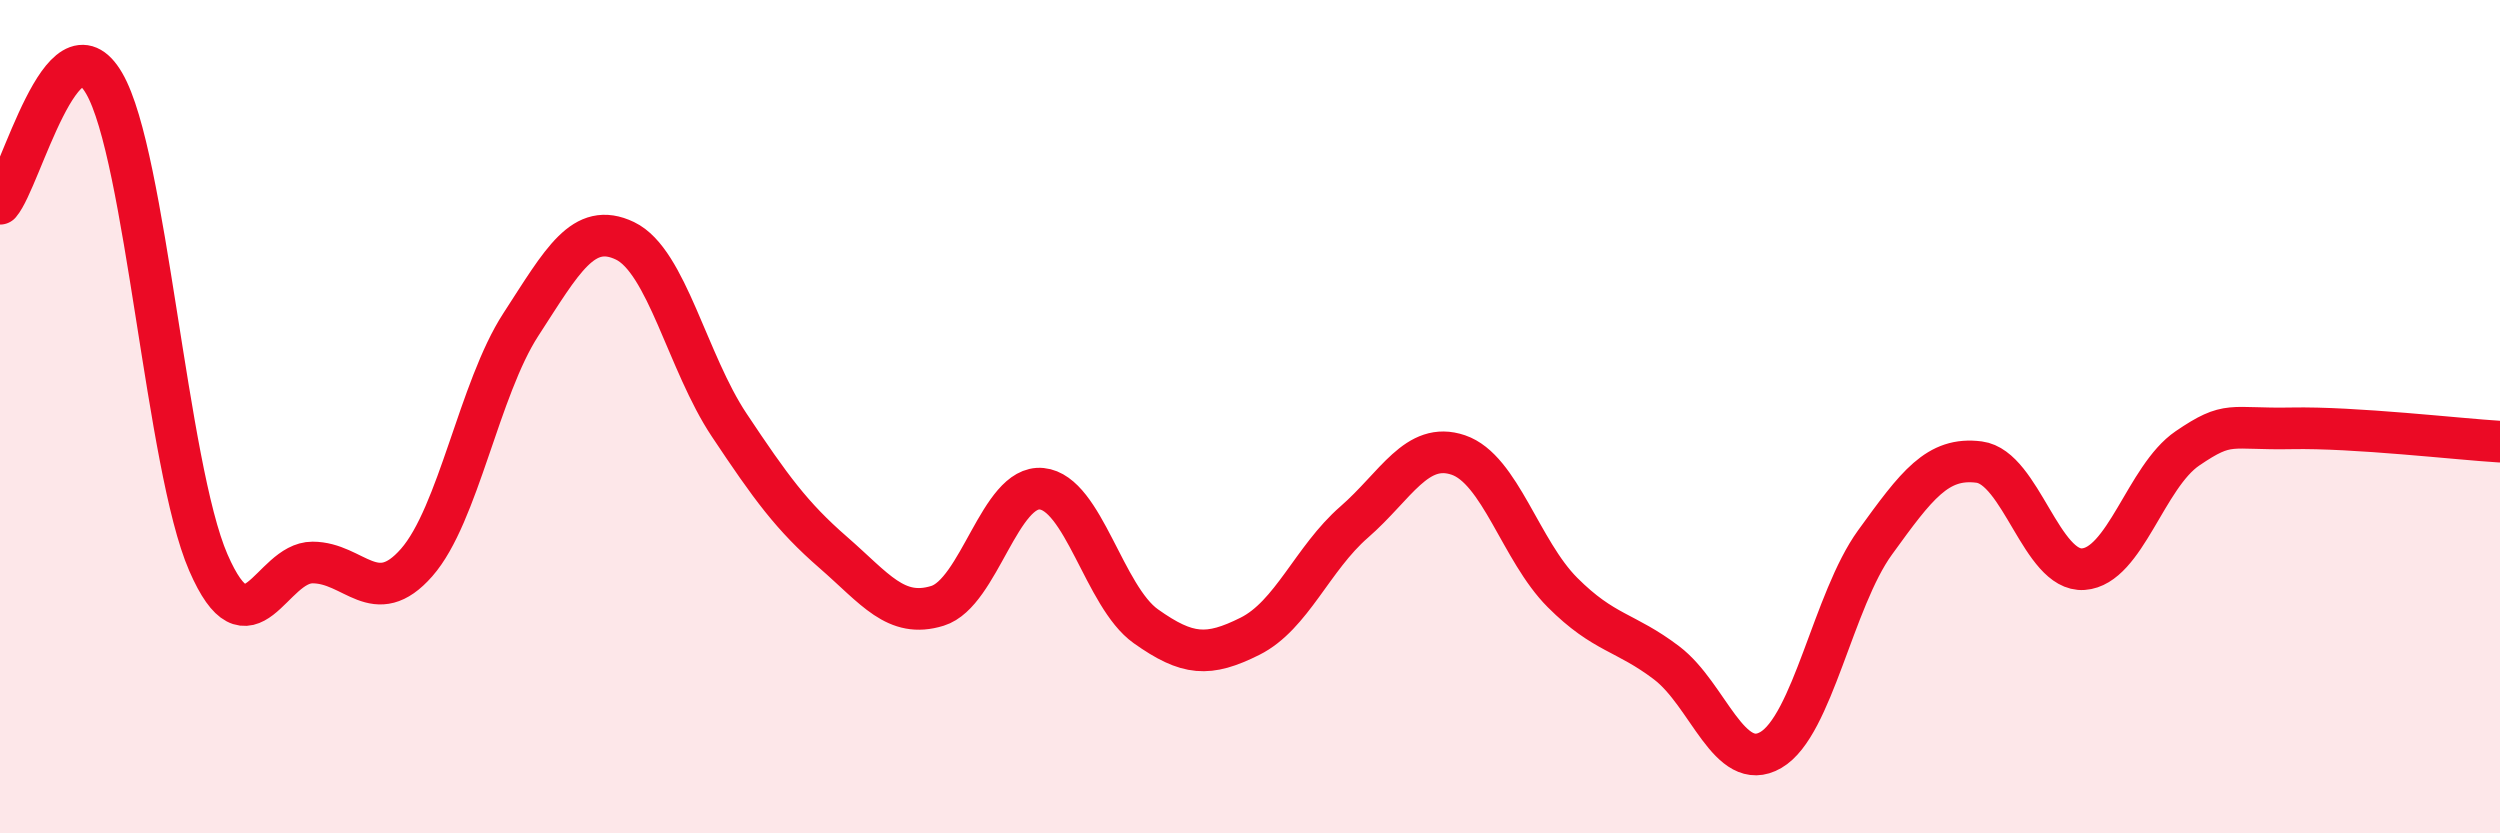
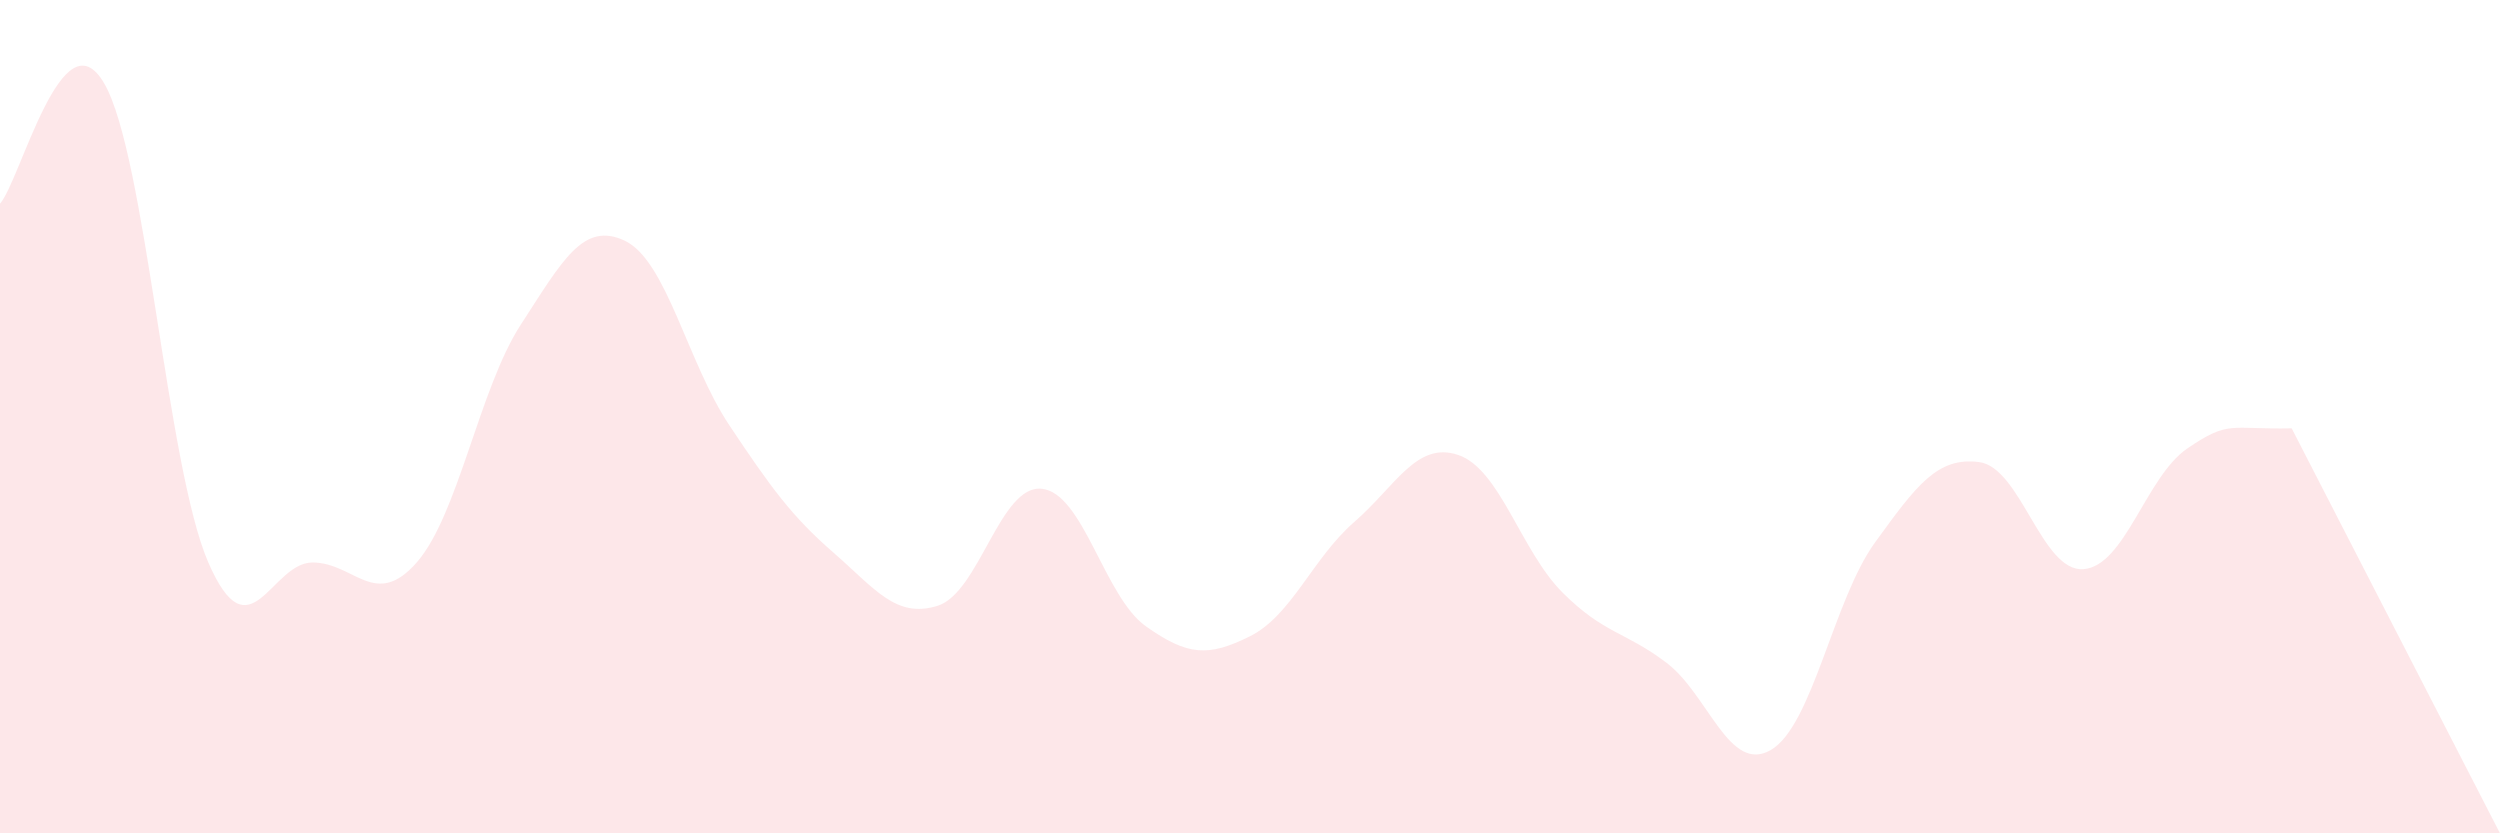
<svg xmlns="http://www.w3.org/2000/svg" width="60" height="20" viewBox="0 0 60 20">
-   <path d="M 0,4.89 C 0.5,4.31 1.5,0.28 2.5,2 C 3.5,3.72 4,11.2 5,13.5 C 6,15.8 6.5,13.5 7.5,13.5 C 8.5,13.5 9,14.64 10,13.5 C 11,12.36 11.5,9.33 12.5,7.79 C 13.5,6.25 14,5.3 15,5.78 C 16,6.26 16.5,8.7 17.5,10.2 C 18.5,11.7 19,12.39 20,13.26 C 21,14.13 21.5,14.85 22.5,14.54 C 23.5,14.23 24,11.63 25,11.73 C 26,11.83 26.5,14.32 27.5,15.03 C 28.5,15.74 29,15.77 30,15.27 C 31,14.77 31.5,13.4 32.5,12.53 C 33.5,11.66 34,10.58 35,10.92 C 36,11.26 36.5,13.22 37.5,14.22 C 38.5,15.22 39,15.15 40,15.91 C 41,16.67 41.5,18.58 42.5,18 C 43.5,17.42 44,14.4 45,13.02 C 46,11.64 46.5,10.96 47.5,11.09 C 48.5,11.22 49,13.73 50,13.66 C 51,13.59 51.5,11.44 52.5,10.76 C 53.5,10.08 53.5,10.31 55,10.28 C 56.5,10.25 59,10.54 60,10.6L60 20L0 20Z" fill="#EB0A25" opacity="0.1" stroke-linecap="round" stroke-linejoin="round" />
-   <path d="M 0,4.89 C 0.5,4.31 1.5,0.28 2.5,2 C 3.5,3.72 4,11.2 5,13.5 C 6,15.8 6.5,13.5 7.5,13.5 C 8.5,13.5 9,14.64 10,13.5 C 11,12.36 11.5,9.33 12.5,7.79 C 13.5,6.25 14,5.3 15,5.78 C 16,6.26 16.5,8.7 17.5,10.2 C 18.5,11.7 19,12.39 20,13.26 C 21,14.13 21.5,14.85 22.5,14.54 C 23.5,14.23 24,11.63 25,11.73 C 26,11.83 26.5,14.32 27.5,15.03 C 28.5,15.74 29,15.77 30,15.27 C 31,14.77 31.5,13.4 32.5,12.53 C 33.5,11.66 34,10.58 35,10.92 C 36,11.26 36.5,13.22 37.5,14.22 C 38.5,15.22 39,15.15 40,15.91 C 41,16.67 41.5,18.58 42.5,18 C 43.5,17.42 44,14.4 45,13.02 C 46,11.64 46.5,10.96 47.5,11.09 C 48.5,11.22 49,13.73 50,13.66 C 51,13.59 51.5,11.44 52.5,10.76 C 53.5,10.08 53.5,10.31 55,10.28 C 56.5,10.25 59,10.54 60,10.6" stroke="#EB0A25" stroke-width="1" fill="none" stroke-linecap="round" stroke-linejoin="round" />
+   <path d="M 0,4.89 C 0.5,4.31 1.5,0.28 2.5,2 C 3.5,3.72 4,11.2 5,13.5 C 6,15.8 6.5,13.5 7.5,13.5 C 8.5,13.5 9,14.64 10,13.5 C 11,12.36 11.5,9.33 12.5,7.79 C 13.5,6.25 14,5.3 15,5.78 C 16,6.26 16.5,8.7 17.5,10.2 C 18.5,11.7 19,12.39 20,13.26 C 21,14.13 21.5,14.85 22.5,14.54 C 23.5,14.23 24,11.63 25,11.73 C 26,11.83 26.5,14.32 27.5,15.03 C 28.5,15.74 29,15.77 30,15.27 C 31,14.77 31.5,13.4 32.5,12.53 C 33.5,11.66 34,10.58 35,10.92 C 36,11.26 36.5,13.22 37.5,14.22 C 38.5,15.22 39,15.15 40,15.91 C 41,16.67 41.5,18.58 42.5,18 C 43.5,17.42 44,14.4 45,13.02 C 46,11.64 46.5,10.96 47.5,11.09 C 48.5,11.22 49,13.73 50,13.66 C 51,13.59 51.5,11.44 52.5,10.76 C 53.5,10.08 53.5,10.31 55,10.28 L60 20L0 20Z" fill="#EB0A25" opacity="0.1" stroke-linecap="round" stroke-linejoin="round" />
</svg>